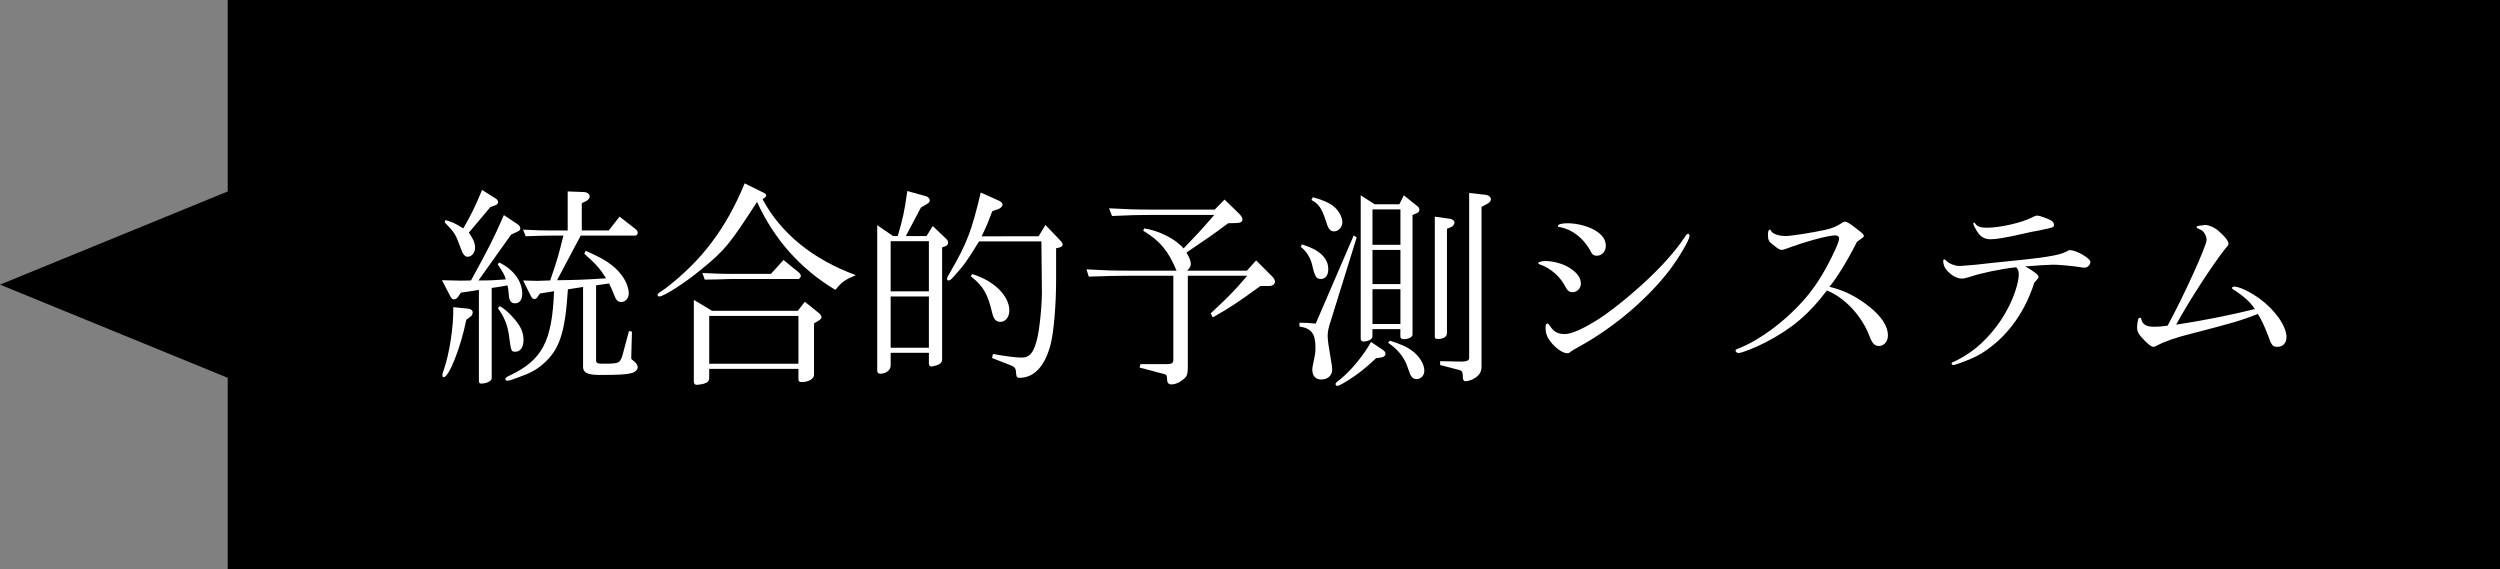
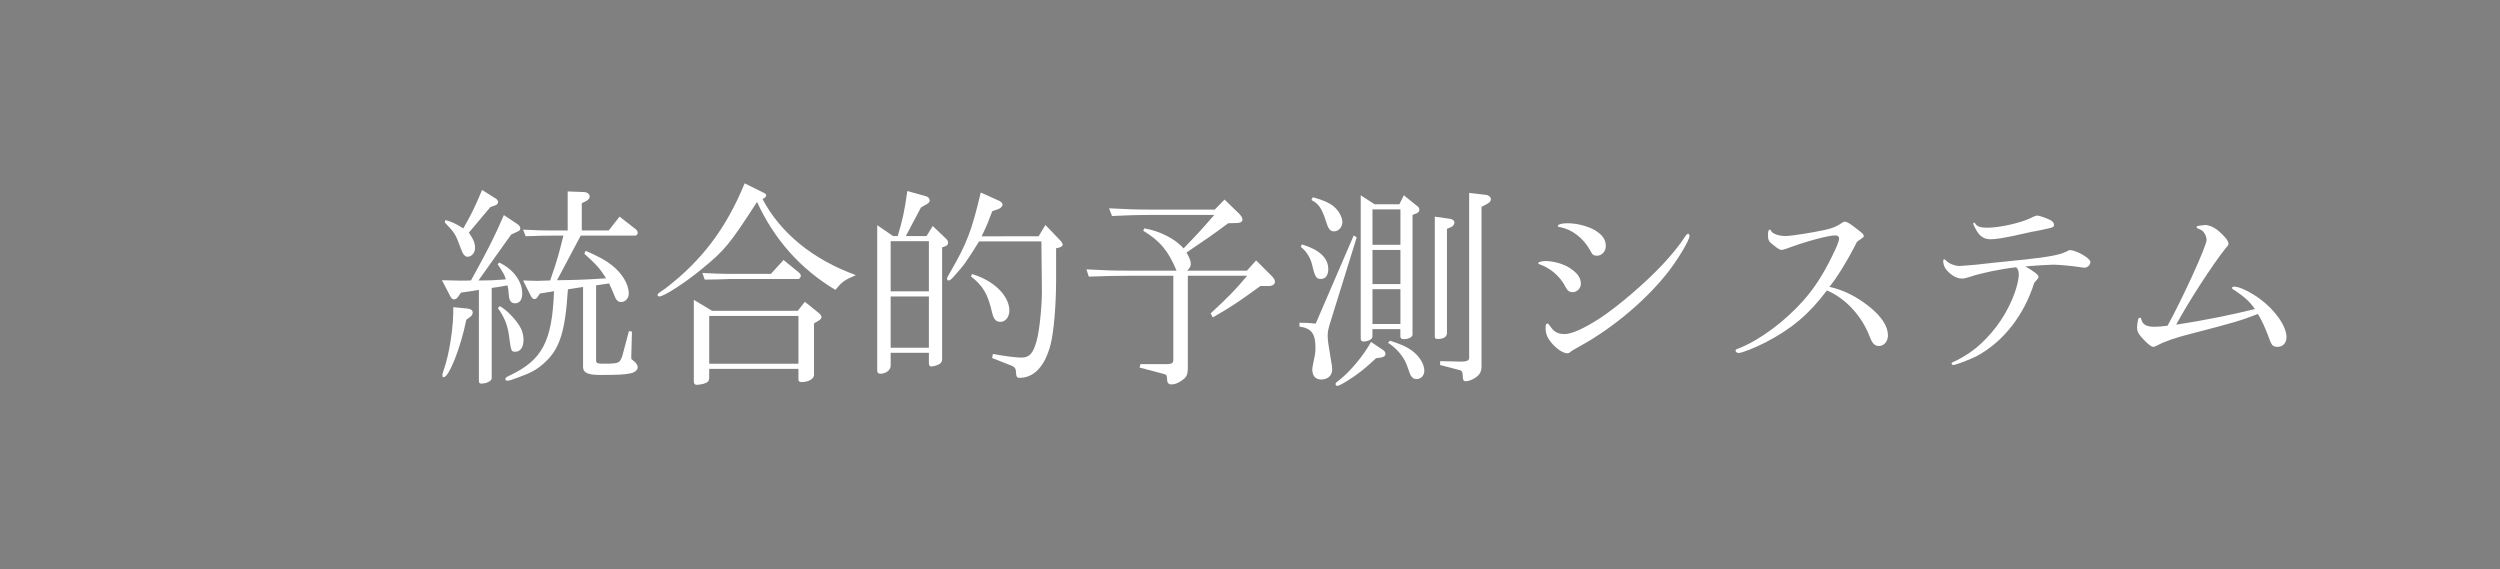
<svg xmlns="http://www.w3.org/2000/svg" version="1.1" id="レイヤー_1" x="0px" y="0px" width="175.667px" height="40px" viewBox="0 0 175.667 40" enable-background="new 0 0 175.667 40" xml:space="preserve">
  <rect x="0" y="0" width="175.667" height="40" fill="#808080" stroke="none" />
-   <polygon points="16,0 16,13.453 0,20 16,26.547 16,40 175.667,40 175.667,0 " />
  <path fill="#FFFFFF" d="M36.335,15.732c0.15,0.105,0.225,0.195,0.225,0.315c0,0.105-0.06,0.18-0.225,0.24l-0.42,0.195l-2.295,3.225  c0.915,0,1.05-0.015,1.92-0.075c-0.06-0.27-0.195-0.495-0.57-1.065l0.105-0.12c0.975,0.45,1.62,1.32,1.62,2.161  c0,0.465-0.18,0.705-0.51,0.705c-0.27,0-0.405-0.181-0.435-0.601c-0.03-0.36-0.03-0.405-0.09-0.66c-0.525,0.104-0.6,0.104-1.11,0.18  v6.346c0,0.193-0.345,0.375-0.75,0.375c-0.105,0-0.15-0.061-0.15-0.211v-6.375c-0.615,0.105-0.705,0.12-1.26,0.195l-0.195,0.285  c-0.075,0.118-0.195,0.193-0.3,0.193c-0.09,0-0.165-0.062-0.24-0.193l-0.6-1.157c0.585,0.015,1.035,0.03,1.32,0.03  c0.18,0,0.405,0,0.72-0.015c1.2-2.175,1.62-3,2.31-4.59L36.335,15.732z M32.9,21.688c0.195,0.029,0.315,0.121,0.315,0.271  c0,0.121-0.075,0.256-0.21,0.33l-0.24,0.182c-0.39,1.949-1.215,4.033-1.59,4.033c-0.06,0-0.09-0.045-0.09-0.135  c0-0.074,0.015-0.164,0.105-0.404c0.39-1.109,0.69-3.045,0.66-4.381L32.9,21.688z M31.295,15.462c0.45,0.12,0.735,0.255,1.26,0.585  c0.57-0.99,0.825-1.515,1.32-2.7l0.975,0.615c0.09,0.06,0.15,0.15,0.15,0.24c0,0.105-0.09,0.195-0.24,0.24l-0.3,0.105l-1.515,1.8  c0.33,0.48,0.435,0.735,0.435,1.08c0,0.33-0.24,0.615-0.525,0.615c-0.18,0-0.33-0.165-0.465-0.555c-0.39-1.065-0.42-1.11-1.14-1.86  L31.295,15.462z M35.12,21.508c0.345,0.209,0.555,0.391,0.915,0.779c0.54,0.602,0.75,1.035,0.75,1.605  c0,0.51-0.225,0.822-0.57,0.822c-0.3,0-0.3-0.027-0.45-1.125c-0.09-0.732-0.345-1.352-0.78-1.936L35.12,21.508z M37.94,20.623  l-0.165,0.24c-0.045,0.09-0.135,0.15-0.225,0.15c-0.105,0-0.18-0.076-0.255-0.227l-0.54-1.08c0.435,0.015,0.75,0.03,1.005,0.03  c0.18,0,0.495-0.015,0.9-0.03c0.525-1.53,0.585-1.77,0.93-3.15h-0.825c-0.57,0-0.975,0.015-1.83,0.045l-0.18-0.465  c0.945,0.045,1.32,0.06,2.01,0.06h1.125v-2.745l1.155,0.045c0.225,0.015,0.39,0.135,0.39,0.315c0,0.12-0.105,0.255-0.3,0.345  l-0.255,0.12v1.92h1.89l0.765-0.975l1.155,0.9c0.06,0.045,0.12,0.15,0.12,0.24c0,0.12-0.09,0.195-0.195,0.195h-3.81l-1.665,3.135  c1.26-0.015,1.86-0.03,3.45-0.135c-0.435-0.69-0.705-0.99-1.53-1.725l0.09-0.21c0.945,0.42,1.395,0.66,1.83,1.005  c0.72,0.555,1.2,1.335,1.2,1.995c0,0.347-0.24,0.601-0.54,0.601c-0.165,0-0.285-0.074-0.39-0.271  c-0.03-0.075-0.03-0.075-0.285-0.675c-0.075-0.165-0.075-0.165-0.165-0.36l-0.915,0.135v5.264c0,0.09,0.03,0.164,0.09,0.195  c0.015,0.014,0.135,0.045,0.27,0.045h0.525c0.735-0.031,0.78-0.061,0.96-0.557l0.465-1.738l0.21,0.045l-0.045,1.648v0.09  c-0.015,0.092,0,0.182,0.015,0.195c0.015,0.016,0.09,0.074,0.195,0.164c0.135,0.104,0.24,0.271,0.24,0.406  c0,0.18-0.195,0.357-0.48,0.42c-0.345,0.09-0.9,0.119-2.19,0.119c-0.84,0-1.17-0.164-1.17-0.557v-5.625l-1.065,0.165  c-0.195,3.09-0.6,4.29-1.8,5.295c-0.435,0.375-0.87,0.601-1.665,0.886c-0.555,0.211-0.66,0.239-0.795,0.239  c-0.075,0-0.135-0.045-0.135-0.119c0-0.075,0.09-0.149,0.27-0.228c2.325-1.096,3.015-2.397,3.15-5.938L37.94,20.623z" />
  <path fill="#FFFFFF" d="M53.69,13.558c0.09,0.045,0.15,0.105,0.15,0.18c0,0.045-0.045,0.12-0.121,0.165l-0.135,0.09  c1.26,2.385,3.54,4.245,6.555,5.34c-0.81,0.345-0.989,0.48-1.439,1.035c-2.46-1.47-4.305-3.555-5.505-6.18  c-1.92,2.97-2.265,3.39-3.84,4.68c-1.17,0.975-2.7,1.965-3.03,1.965c-0.06,0-0.12-0.045-0.12-0.104c0-0.09,0.03-0.104,0.555-0.464  c2.565-1.965,4.26-4.215,5.565-7.38L53.69,13.558z M50.03,21.838h6.029l0.496-0.631l0.99,0.795c0.104,0.09,0.18,0.211,0.18,0.285  c0,0.09-0.09,0.18-0.226,0.256l-0.3,0.18v3.615c0,0.285-0.391,0.51-0.87,0.51c-0.149,0-0.226-0.061-0.226-0.18v-0.75h-6.27v0.613  c0,0.24-0.09,0.346-0.39,0.436c-0.12,0.031-0.39,0.076-0.465,0.076c-0.15,0-0.225-0.076-0.225-0.227v-5.744L50.03,21.838z   M49.355,19.183l1.08,0.045c0.42,0.015,0.781,0.015,0.916,0.015h2.82l0.885-0.975l1.049,0.855c0.105,0.09,0.166,0.165,0.166,0.255  c0,0.105-0.09,0.225-0.18,0.225h-4.74c-0.061,0-0.405,0.015-0.916,0.03l-0.915,0.015L49.355,19.183z M56.104,25.559v-3.361h-6.27  v3.361H56.104z" />
  <path fill="#FFFFFF" d="M62.75,16.587h0.33c0.344-1.155,0.479-1.74,0.674-3.165l1.336,0.375c0.135,0.045,0.24,0.165,0.24,0.285  c0,0.09-0.061,0.18-0.195,0.255l-0.42,0.24l-0.24,0.45l-0.586,1.11l-0.238,0.45h1.453l0.436-0.705l0.945,0.9  c0.09,0.075,0.135,0.18,0.135,0.271c0,0.12-0.074,0.21-0.209,0.255L66.2,17.382v7.845c0,0.18-0.061,0.285-0.225,0.375  c-0.15,0.076-0.42,0.149-0.541,0.149c-0.104,0-0.164-0.09-0.164-0.226v-0.733h-2.686v0.899c0,0.313-0.33,0.57-0.734,0.57  c-0.135,0-0.211-0.076-0.211-0.228V15.822L62.75,16.587z M65.27,20.473v-3.525h-2.686v3.525H65.27z M65.27,24.434v-3.601h-2.686  v3.601H65.27z M72.979,16.603l0.48-0.795l1.035,1.08c0.105,0.105,0.18,0.24,0.18,0.3c0,0.09-0.119,0.18-0.254,0.21l-0.211,0.045  v2.235c0,1.755-0.164,3.675-0.389,4.53c-0.391,1.517-1.156,2.34-2.176,2.34c-0.166,0-0.225-0.06-0.24-0.254  c-0.016-0.405-0.074-0.496-0.359-0.614l-1.336-0.525l0.061-0.284c0.811,0.149,1.59,0.256,2.01,0.256  c0.541,0,0.811-0.285,1.051-1.142c0.225-0.733,0.42-2.851,0.375-3.871v-0.135l-0.031-3.015h-4.379  c-0.885,1.425-1.02,1.62-1.756,2.445c-0.195,0.225-0.299,0.3-0.389,0.3c-0.061,0-0.105-0.045-0.105-0.12  c0-0.075,0.029-0.135,0.24-0.495c1.154-1.995,1.484-2.85,2.129-5.565l1.17,0.525c0.24,0.09,0.361,0.21,0.361,0.315  c0,0.135-0.15,0.285-0.361,0.345l-0.359,0.12c-0.301,0.795-0.346,0.93-0.75,1.77L72.979,16.603L72.979,16.603z M68.299,19.257  c1.5,0.435,2.625,1.515,2.625,2.565c0,0.449-0.27,0.795-0.629,0.795c-0.301,0-0.465-0.18-0.57-0.6  c-0.314-1.365-0.631-1.907-1.5-2.597L68.299,19.257z" />
  <path fill="#FFFFFF" d="M80.405,16.047c1.051,0.165,2.205,0.75,2.76,1.41c0.811-0.84,1.186-1.23,2.16-2.355h-4.424  c-0.916,0-1.441,0.015-2.762,0.075l-0.209-0.54c1.424,0.075,1.875,0.09,2.971,0.09h4.453l0.691-0.705l0.975,0.945  c0.18,0.165,0.285,0.33,0.285,0.465c0,0.15-0.15,0.24-0.436,0.24l-0.57,0.015c-1.02,0.765-1.545,1.125-2.924,2.055  c0.225,0.42,0.299,0.6,0.299,0.795c0,0.165-0.059,0.285-0.254,0.48h4.199l0.645-0.72l1.14,1.14c0.121,0.135,0.182,0.255,0.182,0.36  c0,0.18-0.164,0.3-0.436,0.3h-0.586c-1.589,1.154-2.039,1.456-3.345,2.206l-0.148-0.285c1.244-1.156,1.693-1.604,2.564-2.641h-4.17  v6.391c0,0.614-0.076,0.75-0.525,1.035c-0.195,0.135-0.449,0.209-0.615,0.209c-0.209,0-0.314-0.105-0.314-0.345  c-0.016-0.285-0.031-0.33-0.18-0.375l-1.756-0.465l0.061-0.24h1.891c0.328-0.017,0.42-0.075,0.42-0.315v-5.895h-3.15  c-0.9,0-1.455,0.015-2.791,0.06l-0.164-0.51c1.379,0.075,1.83,0.09,2.955,0.09h3.375c-0.57-1.38-1.156-2.085-2.34-2.805  L80.405,16.047z" />
  <path fill="#FFFFFF" d="M91.309,22.678c0.541,0,0.631,0.016,1.142,0.061l2.67-6.194l0.211,0.135l-1.892,6.088  c-0.104,0.346-0.149,0.555-0.149,0.812c0,0.312,0.045,0.629,0.256,1.875c0.045,0.193,0.061,0.375,0.061,0.523  c0,0.404-0.314,0.689-0.766,0.689c-0.404,0-0.631-0.256-0.631-0.705c0-0.105,0-0.105,0.194-1.08  c0.017-0.119,0.029-0.271,0.029-0.449c0-0.99-0.283-1.365-1.125-1.486V22.678z M91.475,17.172c1.244,0.375,1.858,0.96,1.858,1.74  c0,0.435-0.194,0.69-0.524,0.69c-0.313,0-0.42-0.15-0.613-1.005c-0.12-0.51-0.436-0.99-0.795-1.245L91.475,17.172z M92.253,13.857  c0.736,0.21,1.142,0.39,1.441,0.63c0.375,0.3,0.629,0.765,0.629,1.125c0,0.345-0.27,0.645-0.57,0.645c-0.299,0-0.42-0.165-0.6-0.765  c-0.285-0.87-0.494-1.17-1.004-1.44L92.253,13.857z M97.207,24.611c0.09,0.061,0.146,0.166,0.146,0.256  c0,0.135-0.119,0.225-0.312,0.256l-0.346,0.045c-0.779,0.734-1.262,1.109-1.949,1.545c-0.404,0.254-0.688,0.404-0.779,0.404  c-0.062,0-0.12-0.061-0.12-0.119c0-0.092,0-0.092,0.346-0.359c0.767-0.631,1.619-1.666,2.146-2.611L97.207,24.611z M96.589,14.353  h1.74l0.314-0.63l0.988,0.795c0.062,0.045,0.104,0.15,0.104,0.225c0,0.105-0.062,0.18-0.182,0.24l-0.3,0.12v8.415  c0,0.166-0.284,0.314-0.614,0.314c-0.149,0-0.24-0.061-0.24-0.18v-0.525h-1.963v0.525c0,0.18-0.301,0.346-0.631,0.346  c-0.119,0-0.192-0.076-0.192-0.195v-10.08L96.589,14.353z M98.404,17.203v-2.49h-1.965v2.49H98.404z M98.404,19.962v-2.4h-1.965v2.4  H98.404z M98.404,22.768v-2.445h-1.965v2.445H98.404z M97.669,23.938c0.779,0.256,1.154,0.42,1.515,0.676  c0.541,0.391,0.899,0.959,0.899,1.439c0,0.33-0.239,0.586-0.539,0.586c-0.18,0-0.301-0.076-0.391-0.227  c-0.045-0.045-0.045-0.045-0.33-0.84c-0.24-0.57-0.705-1.109-1.289-1.484L97.669,23.938z M101.885,15.373  c0.194,0.03,0.313,0.135,0.313,0.27c0,0.12-0.09,0.255-0.24,0.315l-0.285,0.12v7.32c0,0.271-0.239,0.42-0.645,0.42  c-0.135,0-0.209-0.045-0.209-0.135v-8.46L101.885,15.373z M101.195,25.377l1.318,0.029h0.062c0.523,0.016,0.688-0.074,0.658-0.328  v-11.52l1.199,0.135c0.184,0.03,0.33,0.165,0.33,0.315c0,0.105-0.104,0.24-0.254,0.315l-0.406,0.21v11.22  c0,0.392-0.164,0.646-0.539,0.854c-0.18,0.104-0.42,0.181-0.586,0.181c-0.135,0-0.18-0.091-0.191-0.313  c0-0.314-0.045-0.42-0.211-0.466l-1.381-0.36V25.377L101.195,25.377z" />
  <path fill="#FFFFFF" d="M110.287,18.822c0.555,0.36,0.795,0.69,0.795,1.125c0,0.3-0.271,0.584-0.569,0.584  c-0.226,0-0.359-0.089-0.496-0.344c-0.358-0.735-1.063-1.35-1.813-1.605c-0.074-0.03-0.119-0.06-0.119-0.09  c0-0.075,0.239-0.15,0.51-0.15C109.145,18.342,109.85,18.538,110.287,18.822z M110.121,24.822c-0.358,0-0.959-0.465-1.307-1.006  c-0.148-0.254-0.211-0.465-0.211-0.779c0-0.225,0.031-0.301,0.139-0.301c0.045,0,0.072,0.031,0.18,0.182  c0.271,0.404,0.539,0.555,1.035,0.555c0.479,0,1.351-0.391,2.459-1.109c1.26-0.824,3.226-2.504,4.426-3.794  c0.646-0.69,1.199-1.38,1.546-1.92c0.104-0.165,0.18-0.225,0.225-0.225c0.062,0,0.104,0.075,0.104,0.15  c0,0.285-0.721,1.5-1.409,2.415c-1.517,1.982-3.854,3.976-6.195,5.281c-0.465,0.256-0.688,0.391-0.721,0.42  C110.287,24.793,110.225,24.822,110.121,24.822z M112.025,16.152c0.568,0.33,0.811,0.675,0.811,1.14  c0,0.375-0.285,0.675-0.614,0.675c-0.255,0-0.345-0.075-0.494-0.39c-0.496-0.87-1.261-1.455-2.115-1.62  c-0.104,0-0.149-0.03-0.149-0.075c0-0.12,0.27-0.195,0.69-0.195C110.779,15.688,111.544,15.882,112.025,16.152z" />
  <path fill="#FFFFFF" d="M131.371,21.566c0.84,0.676,1.289,1.365,1.289,1.996c0,0.42-0.271,0.75-0.631,0.75  c-0.301,0-0.479-0.182-0.658-0.676c-0.541-1.426-1.711-2.699-3-3.226c-1.246,1.649-2.432,2.669-4.307,3.646  c-0.734,0.375-1.666,0.75-1.904,0.75c-0.104,0-0.209-0.092-0.209-0.164c0-0.076,0.027-0.09,0.271-0.182  c1.409-0.557,3.18-1.859,4.471-3.314c0.779-0.871,1.396-1.831,2.011-3.076c0.375-0.75,0.524-1.14,0.524-1.32  c0-0.12-0.104-0.21-0.256-0.21c-0.525,0-2.115,0.435-3.437,0.93c-0.227,0.075-0.271,0.09-0.33,0.09c-0.104,0-0.209-0.045-0.391-0.18  c-0.076-0.06-0.121-0.105-0.211-0.165c-0.299-0.225-0.375-0.345-0.375-0.69c0-0.27,0.045-0.39,0.135-0.39  c0.031,0,0.062,0.03,0.076,0.075c0.09,0.21,0.525,0.375,1.035,0.375c0.359,0,1.83-0.225,2.789-0.435  c0.51-0.12,0.734-0.21,1.154-0.48c0.104-0.075,0.149-0.09,0.227-0.09c0.135,0,0.344,0.12,0.854,0.525  c0.393,0.3,0.467,0.375,0.467,0.48c0,0.06-0.047,0.105-0.166,0.18c-0.072,0.06-0.148,0.105-0.312,0.225  c-0.66,1.305-1.396,2.505-1.938,3.165C129.555,20.382,130.455,20.833,131.371,21.566z" />
  <path fill="#FFFFFF" d="M139.939,18.478c3.826-0.375,4.682-0.51,5.281-0.81c0.148-0.09,0.148-0.09,0.238-0.09  c0.436,0,1.426,0.57,1.426,0.825c0,0.21-0.195,0.405-0.404,0.405c-0.076,0-0.225-0.015-0.375-0.045  c-0.496-0.075-1.41-0.165-1.846-0.165c-0.271,0-1.215,0.06-1.949,0.12c0.629,0.36,0.932,0.6,0.932,0.735  c0,0.075-0.018,0.09-0.303,0.42c-0.732,2.311-2.174,4.125-4.004,5.129c-0.451,0.24-1.516,0.646-1.68,0.646  c-0.062,0-0.121-0.045-0.121-0.104c0-0.045,0.016-0.075,0.104-0.104c0.271-0.104,0.9-0.465,1.23-0.705  c0.987-0.676,2.055-1.92,2.653-3.135c0.437-0.84,0.732-1.801,0.732-2.311c0-0.24-0.045-0.36-0.18-0.51  c-1.021,0.105-2.535,0.42-3.254,0.675c-0.301,0.09-0.406,0.12-0.57,0.12c-0.346,0-0.75-0.225-1.08-0.615  c-0.135-0.15-0.225-0.39-0.225-0.63c0-0.06,0.029-0.105,0.074-0.105c0.028,0,0.045,0,0.149,0.105c0.181,0.195,0.601,0.36,0.899,0.36  c0.104,0,0.104,0,1.185-0.09L139.939,18.478z M138.8,15.717c0.119,0.195,0.375,0.285,0.81,0.285c0.916,0,2.416-0.345,3.136-0.705  c0.194-0.105,0.33-0.15,0.42-0.15c0.138,0,0.705,0.21,0.934,0.33c0.146,0.09,0.225,0.195,0.225,0.3c0,0.195,0,0.195-0.854,0.375  c-0.257,0.06-0.525,0.105-0.779,0.15c-0.09,0.015-0.33,0.075-0.66,0.15c-1.125,0.255-1.784,0.36-2.159,0.36  c-0.42,0-0.705-0.165-0.945-0.54c-0.135-0.21-0.271-0.48-0.271-0.555c0-0.045,0.029-0.075,0.06-0.075  C138.742,15.643,138.77,15.657,138.8,15.717z" />
  <path fill="#FFFFFF" d="M154.742,15.837c0.09-0.015,0.166-0.03,0.193-0.03c0.271,0,0.615,0.15,0.885,0.36  c0.496,0.42,0.768,0.75,0.768,0.96c0,0.09-0.045,0.15-0.211,0.33c-0.914,1.14-2.653,3.839-3.465,5.355  c1.738-0.256,3.916-0.689,5.533-1.098c-0.357-0.51-0.688-0.811-1.379-1.29c-0.182-0.09-0.227-0.135-0.227-0.195  c0-0.045,0.061-0.09,0.149-0.09c0.361,0,1.08,0.345,1.757,0.825c1.108,0.797,1.92,1.951,1.92,2.729c0,0.406-0.256,0.678-0.631,0.678  c-0.345,0-0.421-0.092-0.675-0.826c-0.228-0.584-0.45-1.08-0.705-1.482c-1.305,0.494-1.604,0.584-4.666,1.379  c-1.094,0.271-1.903,0.557-2.399,0.826c-0.119,0.061-0.209,0.104-0.285,0.104c-0.147,0-0.479-0.271-0.854-0.705  c-0.226-0.271-0.285-0.404-0.285-0.676c0-0.15,0.028-0.33,0.073-0.539c0.031-0.104,0.046-0.121,0.136-0.121  c0.061,0,0.061,0.018,0.09,0.104c0.076,0.359,0.361,0.525,0.899,0.525c0.257,0,0.525-0.016,0.945-0.074  c1.08-1.966,2.744-5.611,2.744-6.031c0-0.21-0.119-0.465-0.283-0.63c-0.062-0.045-0.092-0.06-0.347-0.18  c-0.062-0.03-0.073-0.045-0.073-0.09c0-0.06,0.045-0.075,0.226-0.105L154.742,15.837z" />
</svg>